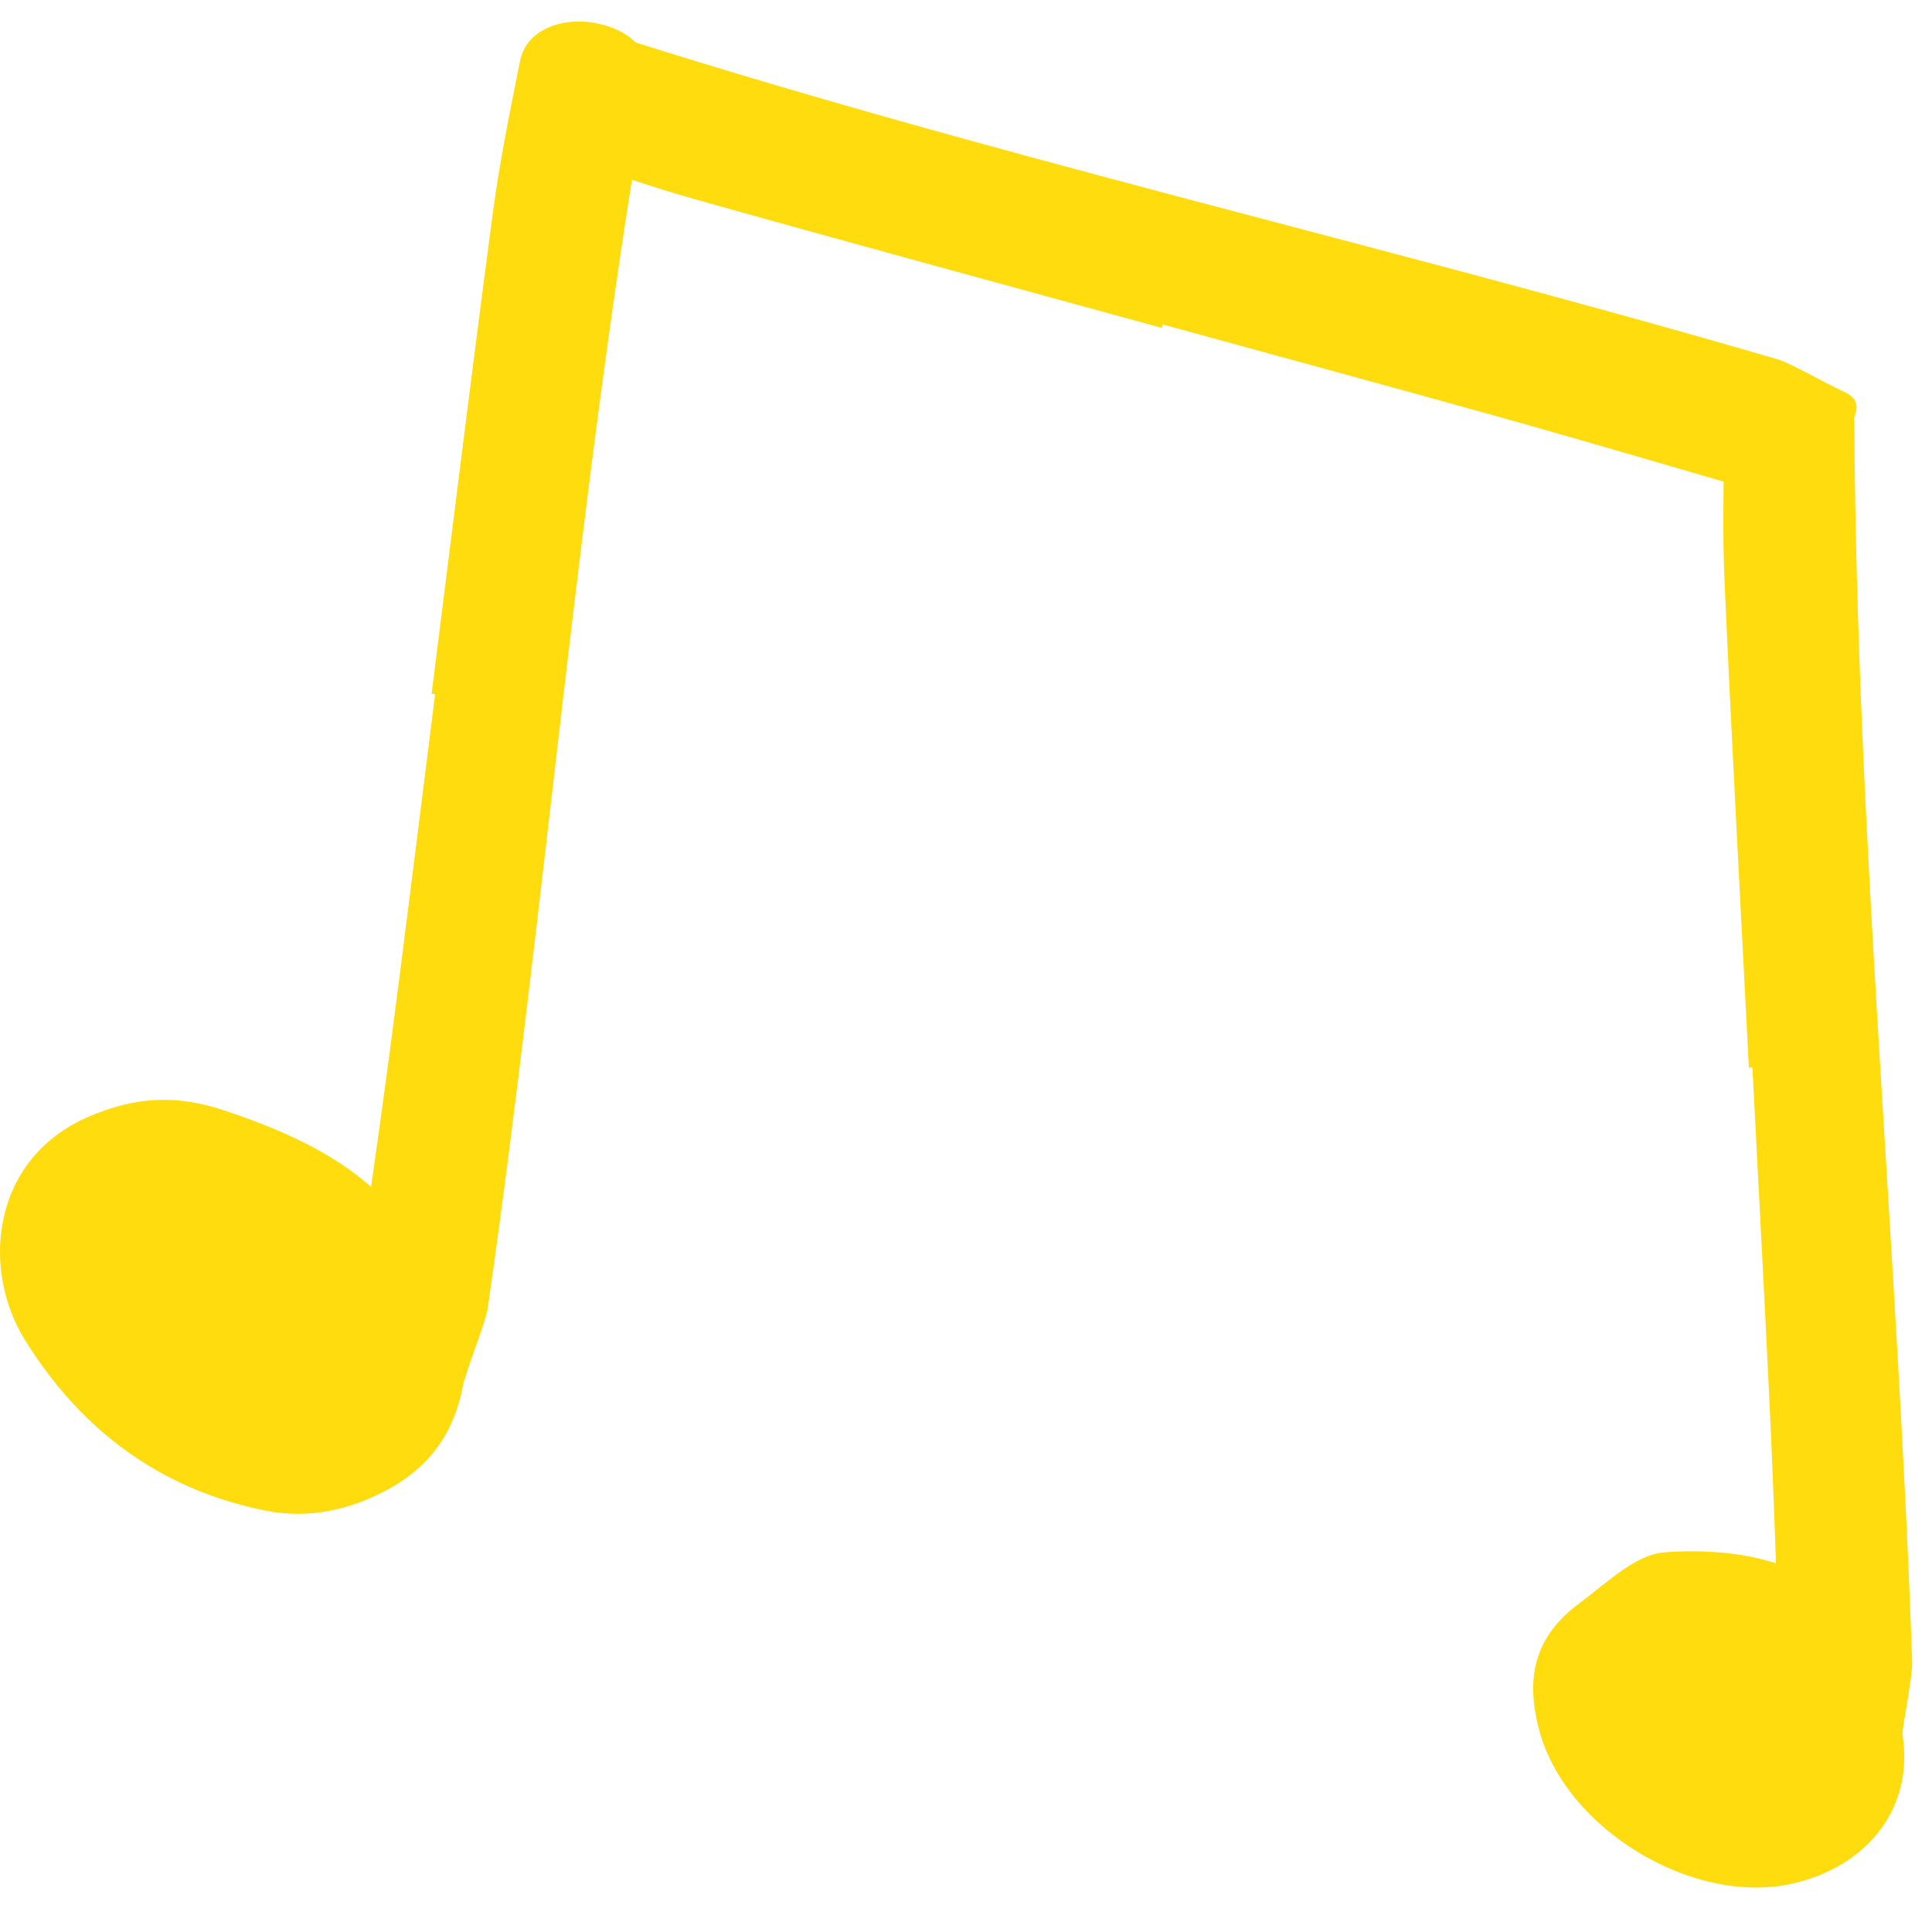
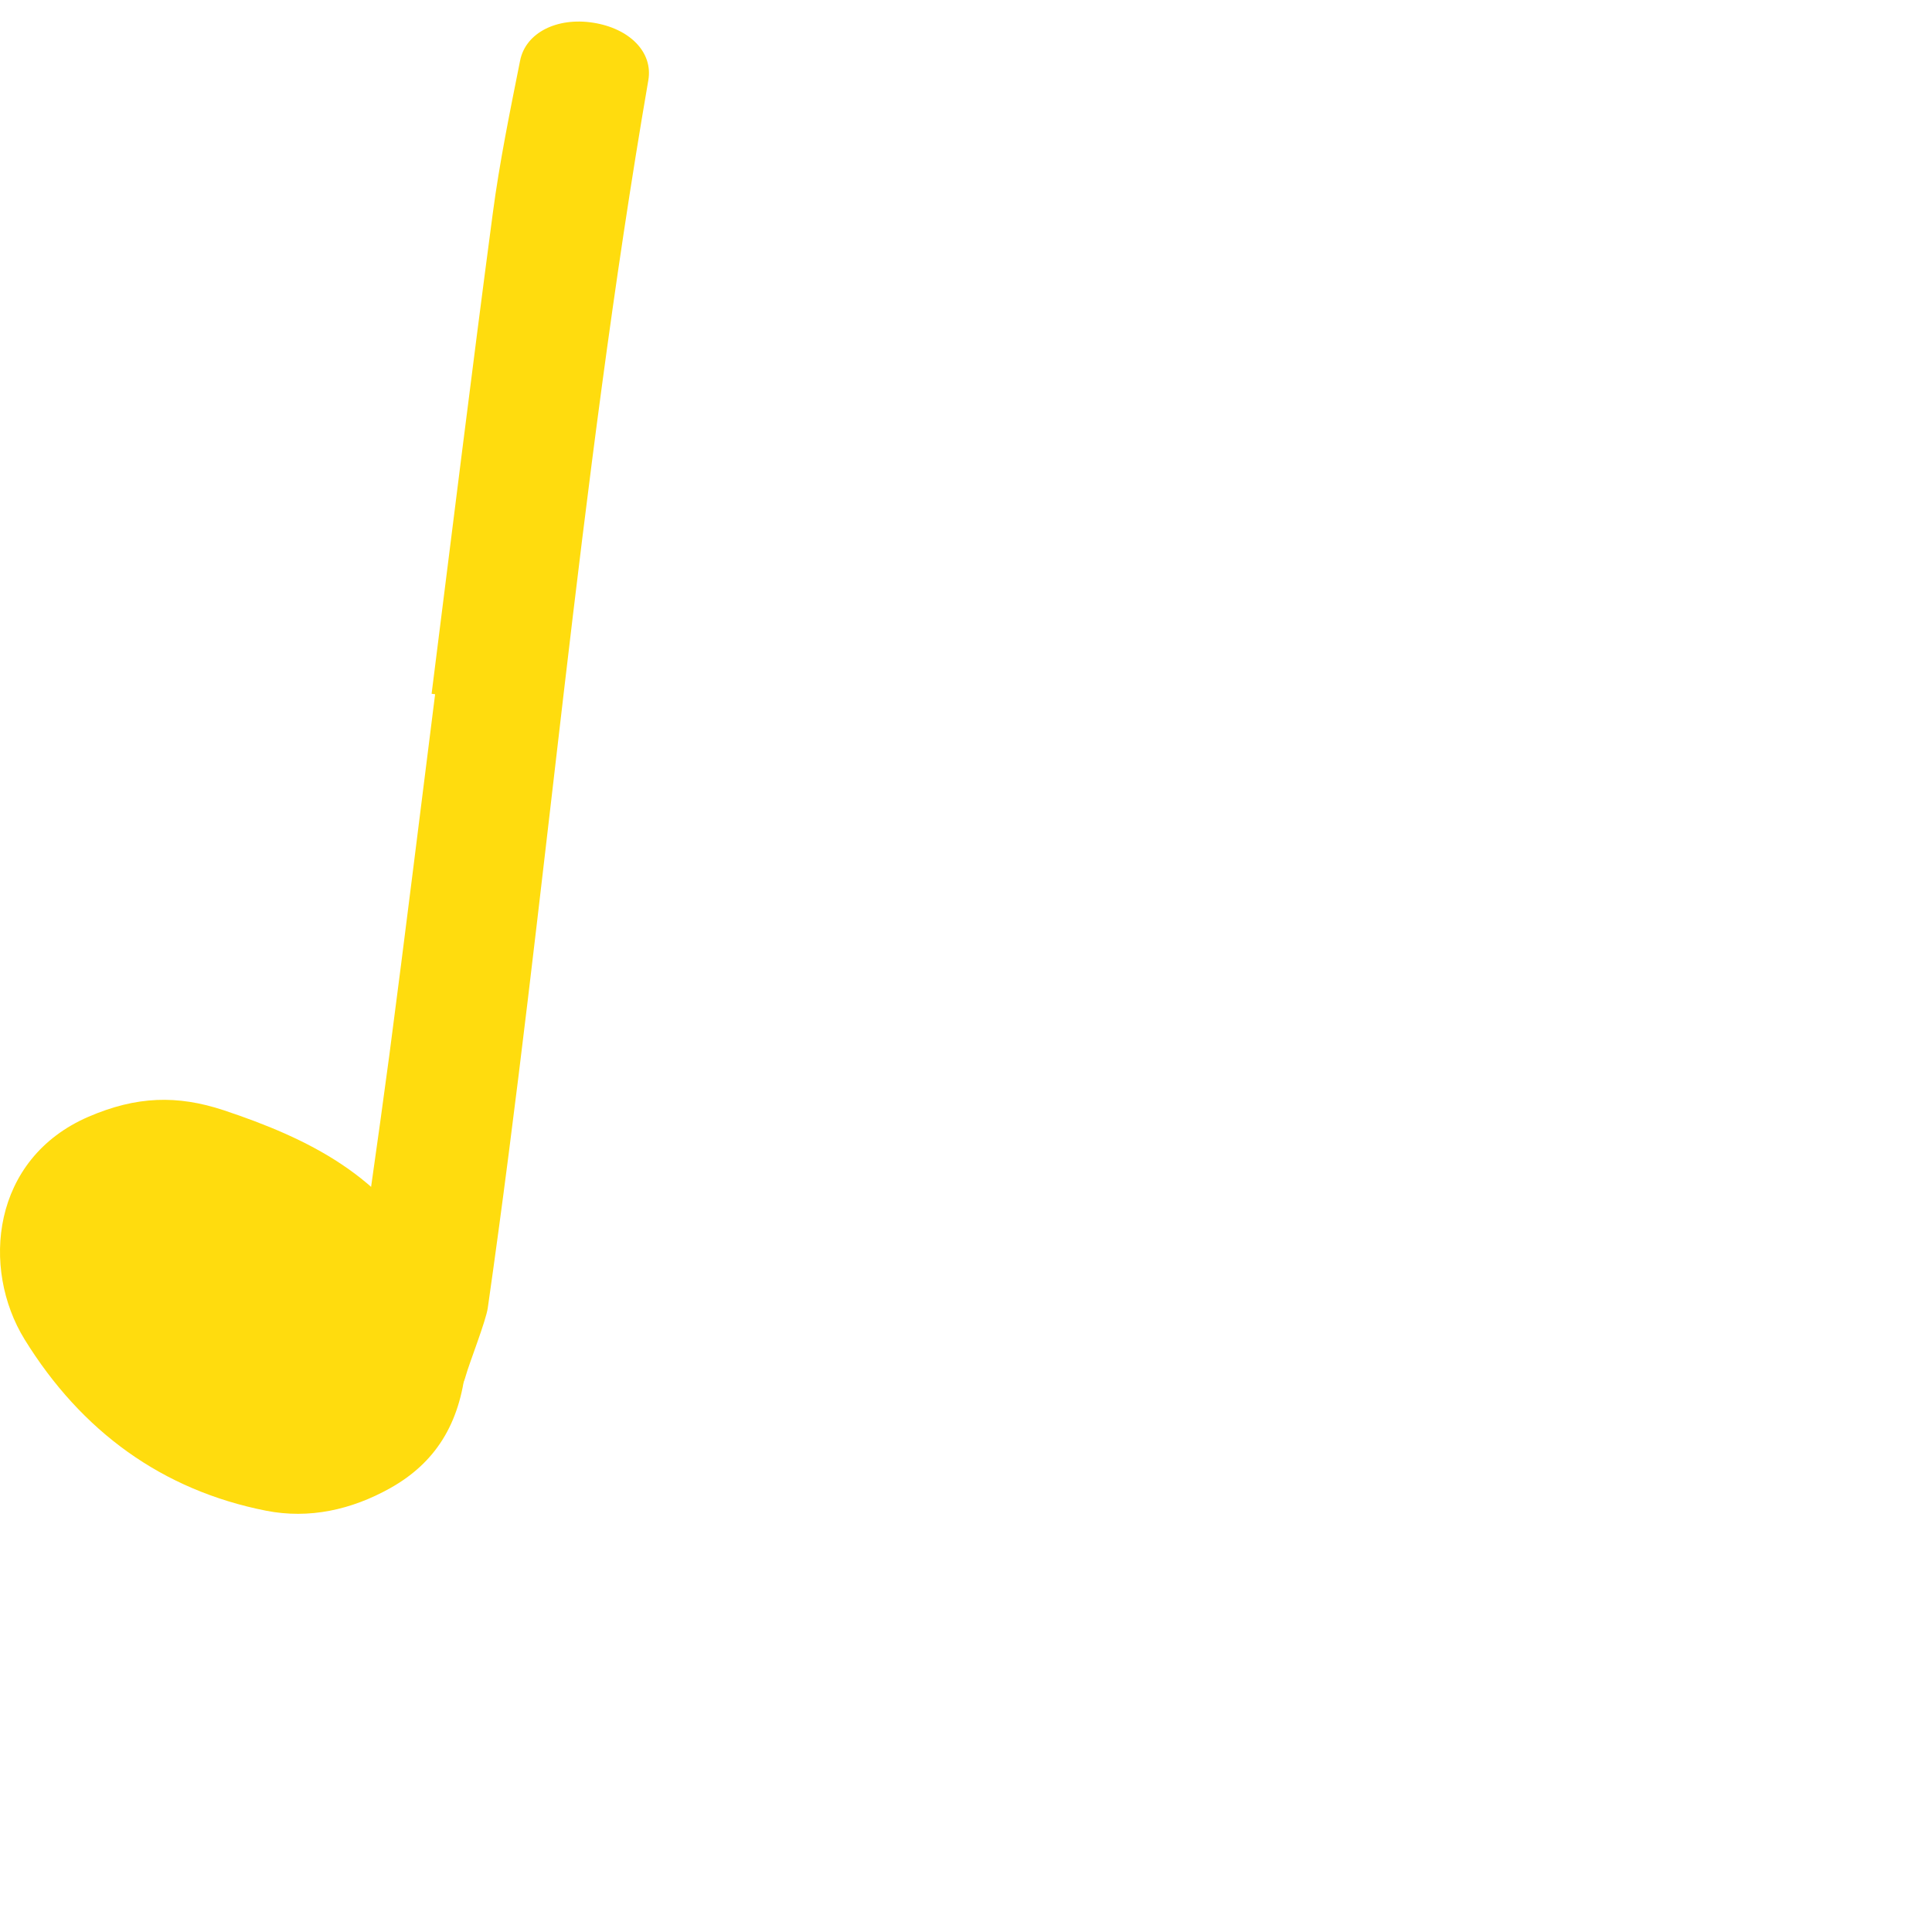
<svg xmlns="http://www.w3.org/2000/svg" width="100%" height="100%" viewBox="0 0 112 111" fill="none" preserveAspectRatio="xMidYMid">
  <path d="M25.021 40.214C26.194 30.935 27.334 21.646 28.566 12.375C28.959 9.402 29.565 6.451 30.152 3.509C30.478 1.886 32.298 0.992 34.377 1.315C36.482 1.641 37.869 3.012 37.584 4.653C33.515 28.25 31.668 52.134 28.278 75.817C28.174 76.567 27.205 79.021 27 79.758C26.552 81.396 25.643 80.567 23.59 80.241C21.451 79.904 20.145 78.513 20.377 76.812C21.107 71.587 21.878 66.373 22.573 61.144C23.488 54.182 24.343 47.212 25.224 40.245L25.029 40.221L25.021 40.214Z" fill="#FFDC0E" />
-   <path d="M101.384 61.882C100.907 52.541 100.396 43.197 99.979 33.853C99.843 30.858 99.92 27.846 99.981 24.846C100.016 23.191 101.651 21.992 103.754 21.944C105.884 21.895 107.49 23 107.498 24.665C107.642 48.61 110.024 72.447 110.851 96.357C110.881 97.113 110.359 99.7 110.286 100.462C110.133 102.153 109.092 101.496 107.014 101.537C104.85 101.582 103.319 100.442 103.248 98.727C103.048 93.455 102.89 88.186 102.655 82.916C102.331 75.902 101.947 68.89 101.589 61.877L101.393 61.887L101.384 61.882Z" fill="#FFDC0E" />
-   <path d="M67.353 19.009C58.334 16.532 49.3 14.087 40.297 11.553C37.411 10.743 34.575 9.724 31.746 8.726C30.185 8.173 29.559 6.245 30.173 4.233C30.794 2.195 32.348 1.017 33.932 1.531C56.714 8.904 80.094 14.119 103.058 20.832C103.785 21.041 106.078 22.348 106.779 22.655C108.336 23.331 107.386 24.113 106.773 26.1C106.137 28.169 104.575 29.265 102.924 28.794C97.855 27.331 92.803 25.829 87.725 24.399C80.962 22.506 74.184 20.672 67.413 18.812L67.361 19.002L67.353 19.009Z" fill="#FFDC0E" />
  <path d="M27 79.231C26.658 82.547 25.238 84.806 22.615 86.272C20.372 87.527 17.926 88.068 15.429 87.579C9.409 86.391 4.72 82.983 1.425 77.646C-1.11 73.525 -0.489 67.171 5.126 64.741C7.914 63.539 10.271 63.473 12.958 64.358C17.837 65.983 22.361 68.175 24.896 73.155C25.859 75.044 26.316 77.197 27 79.245V79.231Z" fill="#FFDC0E" />
-   <path d="M96.595 89.979C105.54 89.409 109.635 93.924 110.353 101.051C110.749 105.077 108.099 108.207 103.973 109.182C98.172 110.534 90.713 106.02 89.216 100.248C88.452 97.338 88.903 94.926 91.518 92.972C93.338 91.606 94.943 90.026 96.609 89.99L96.595 89.979Z" fill="#FFDC0E" />
</svg>